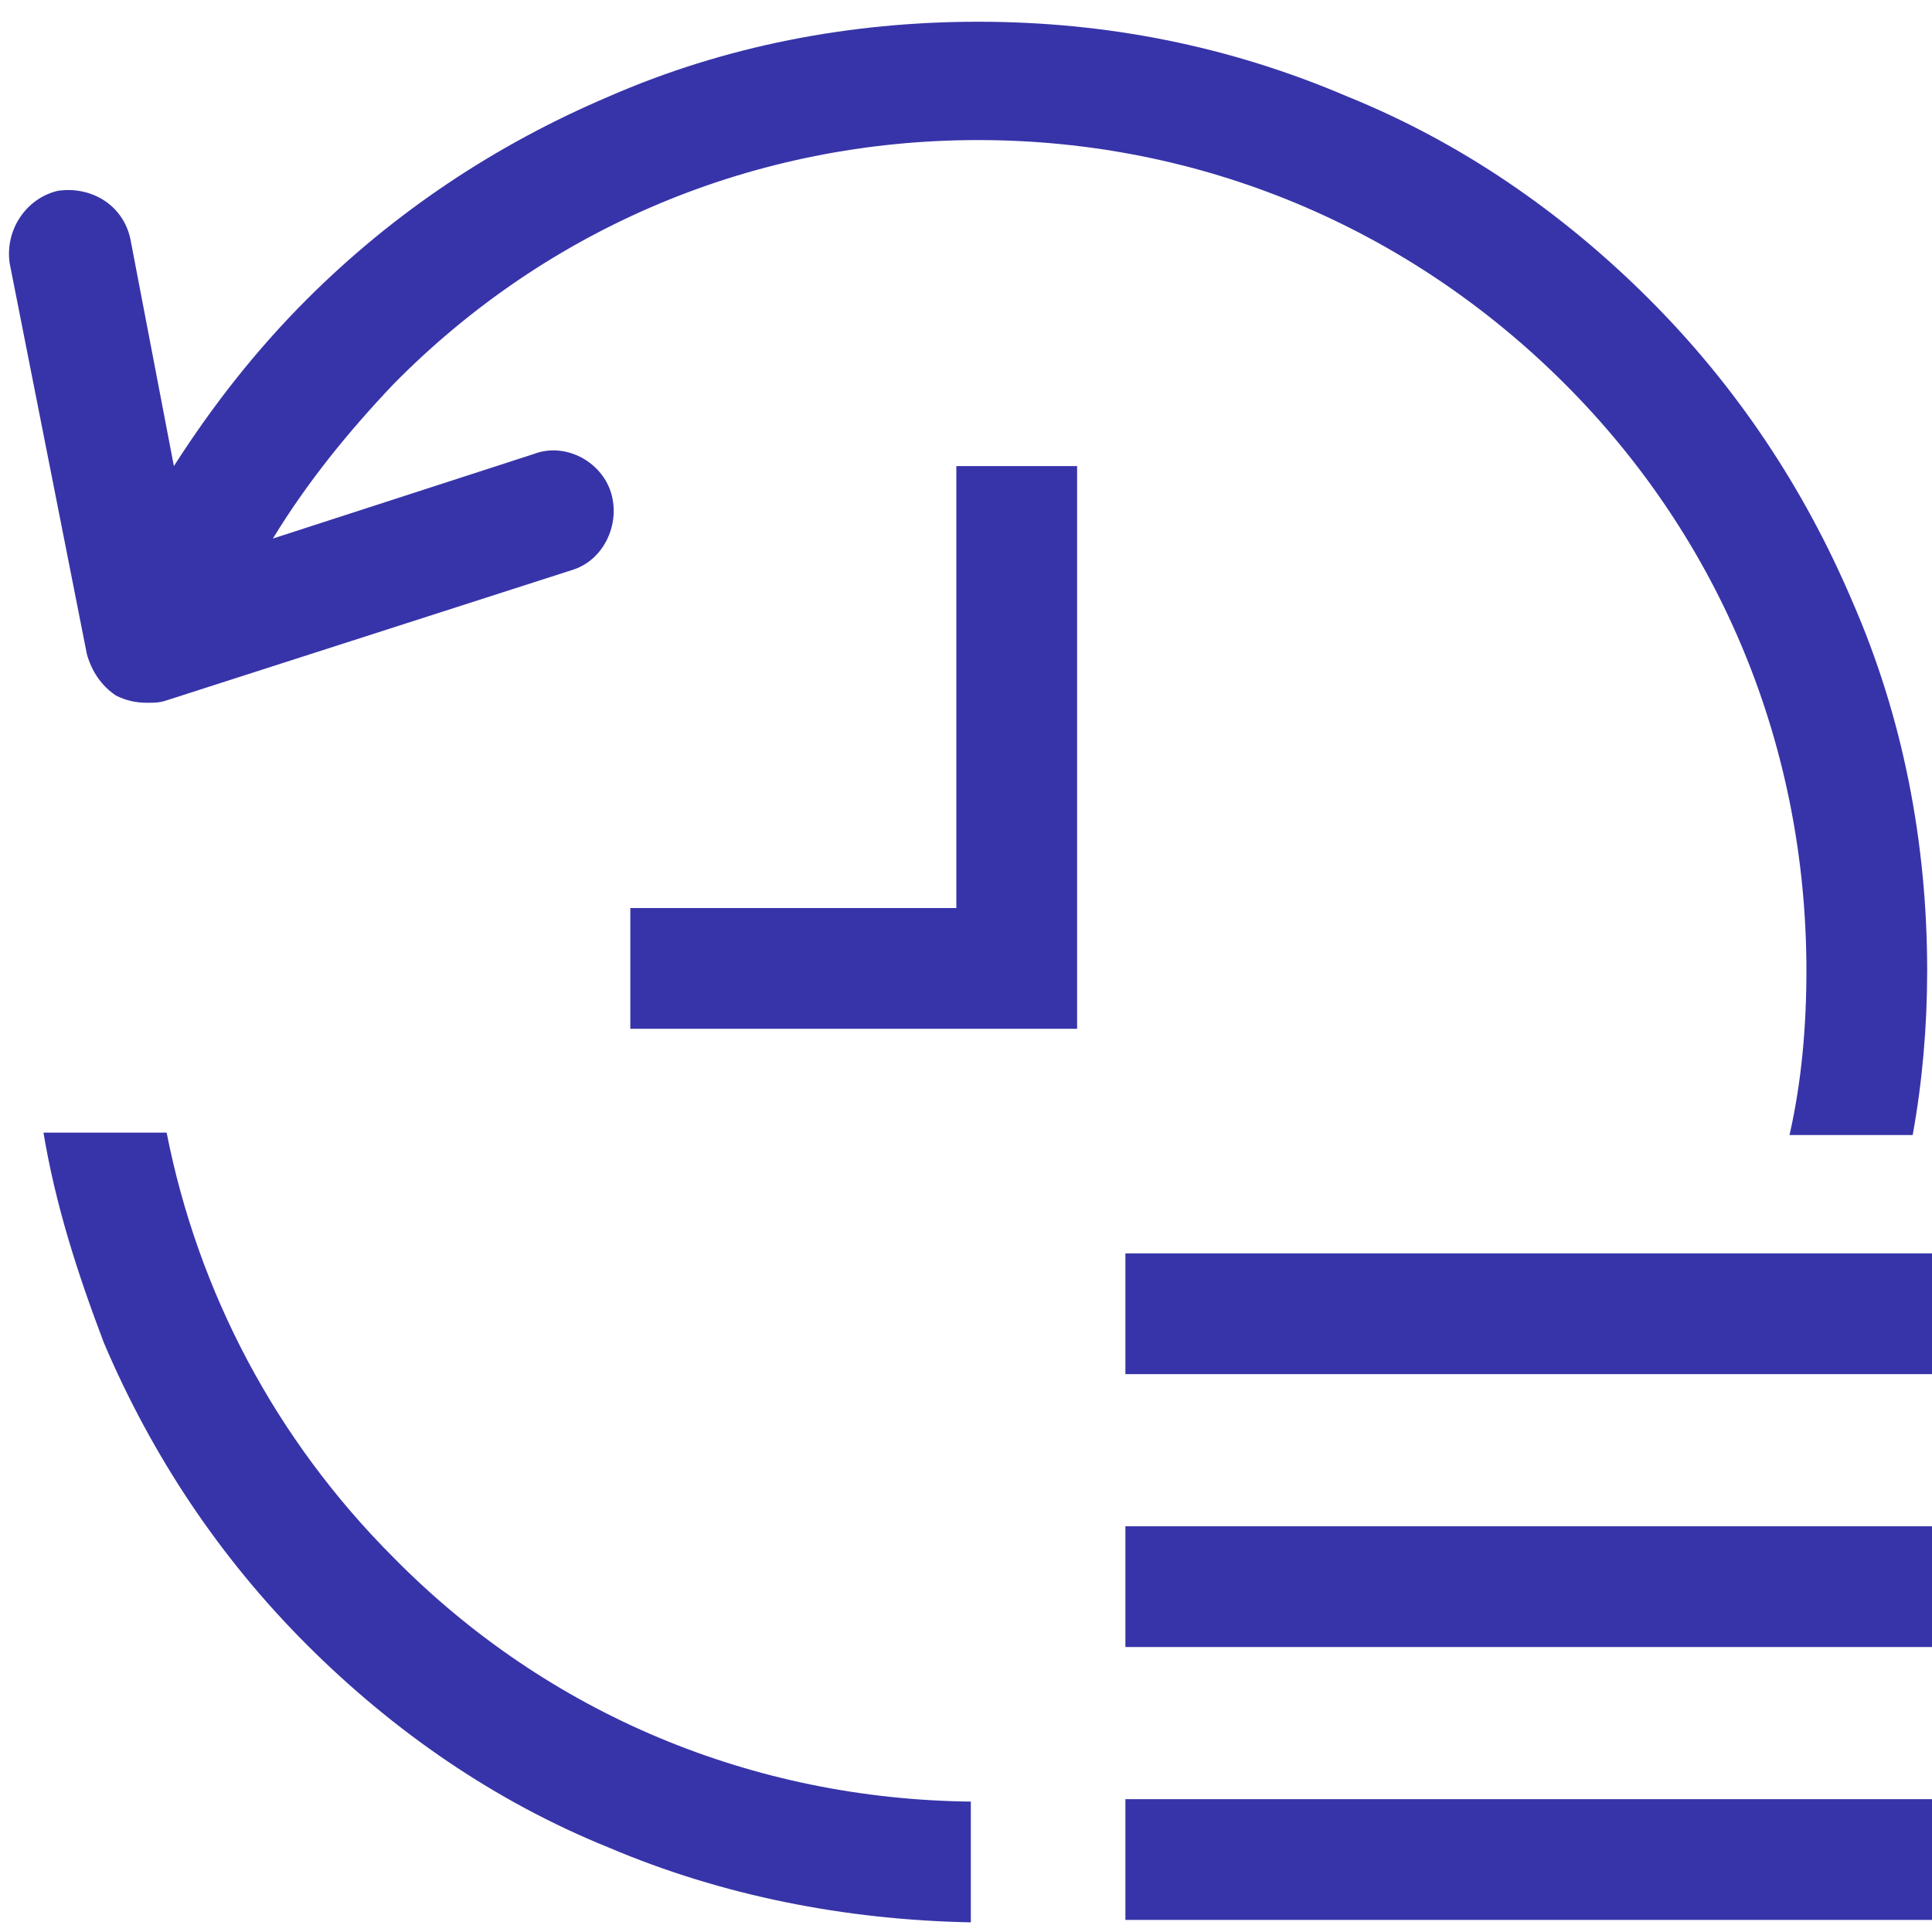
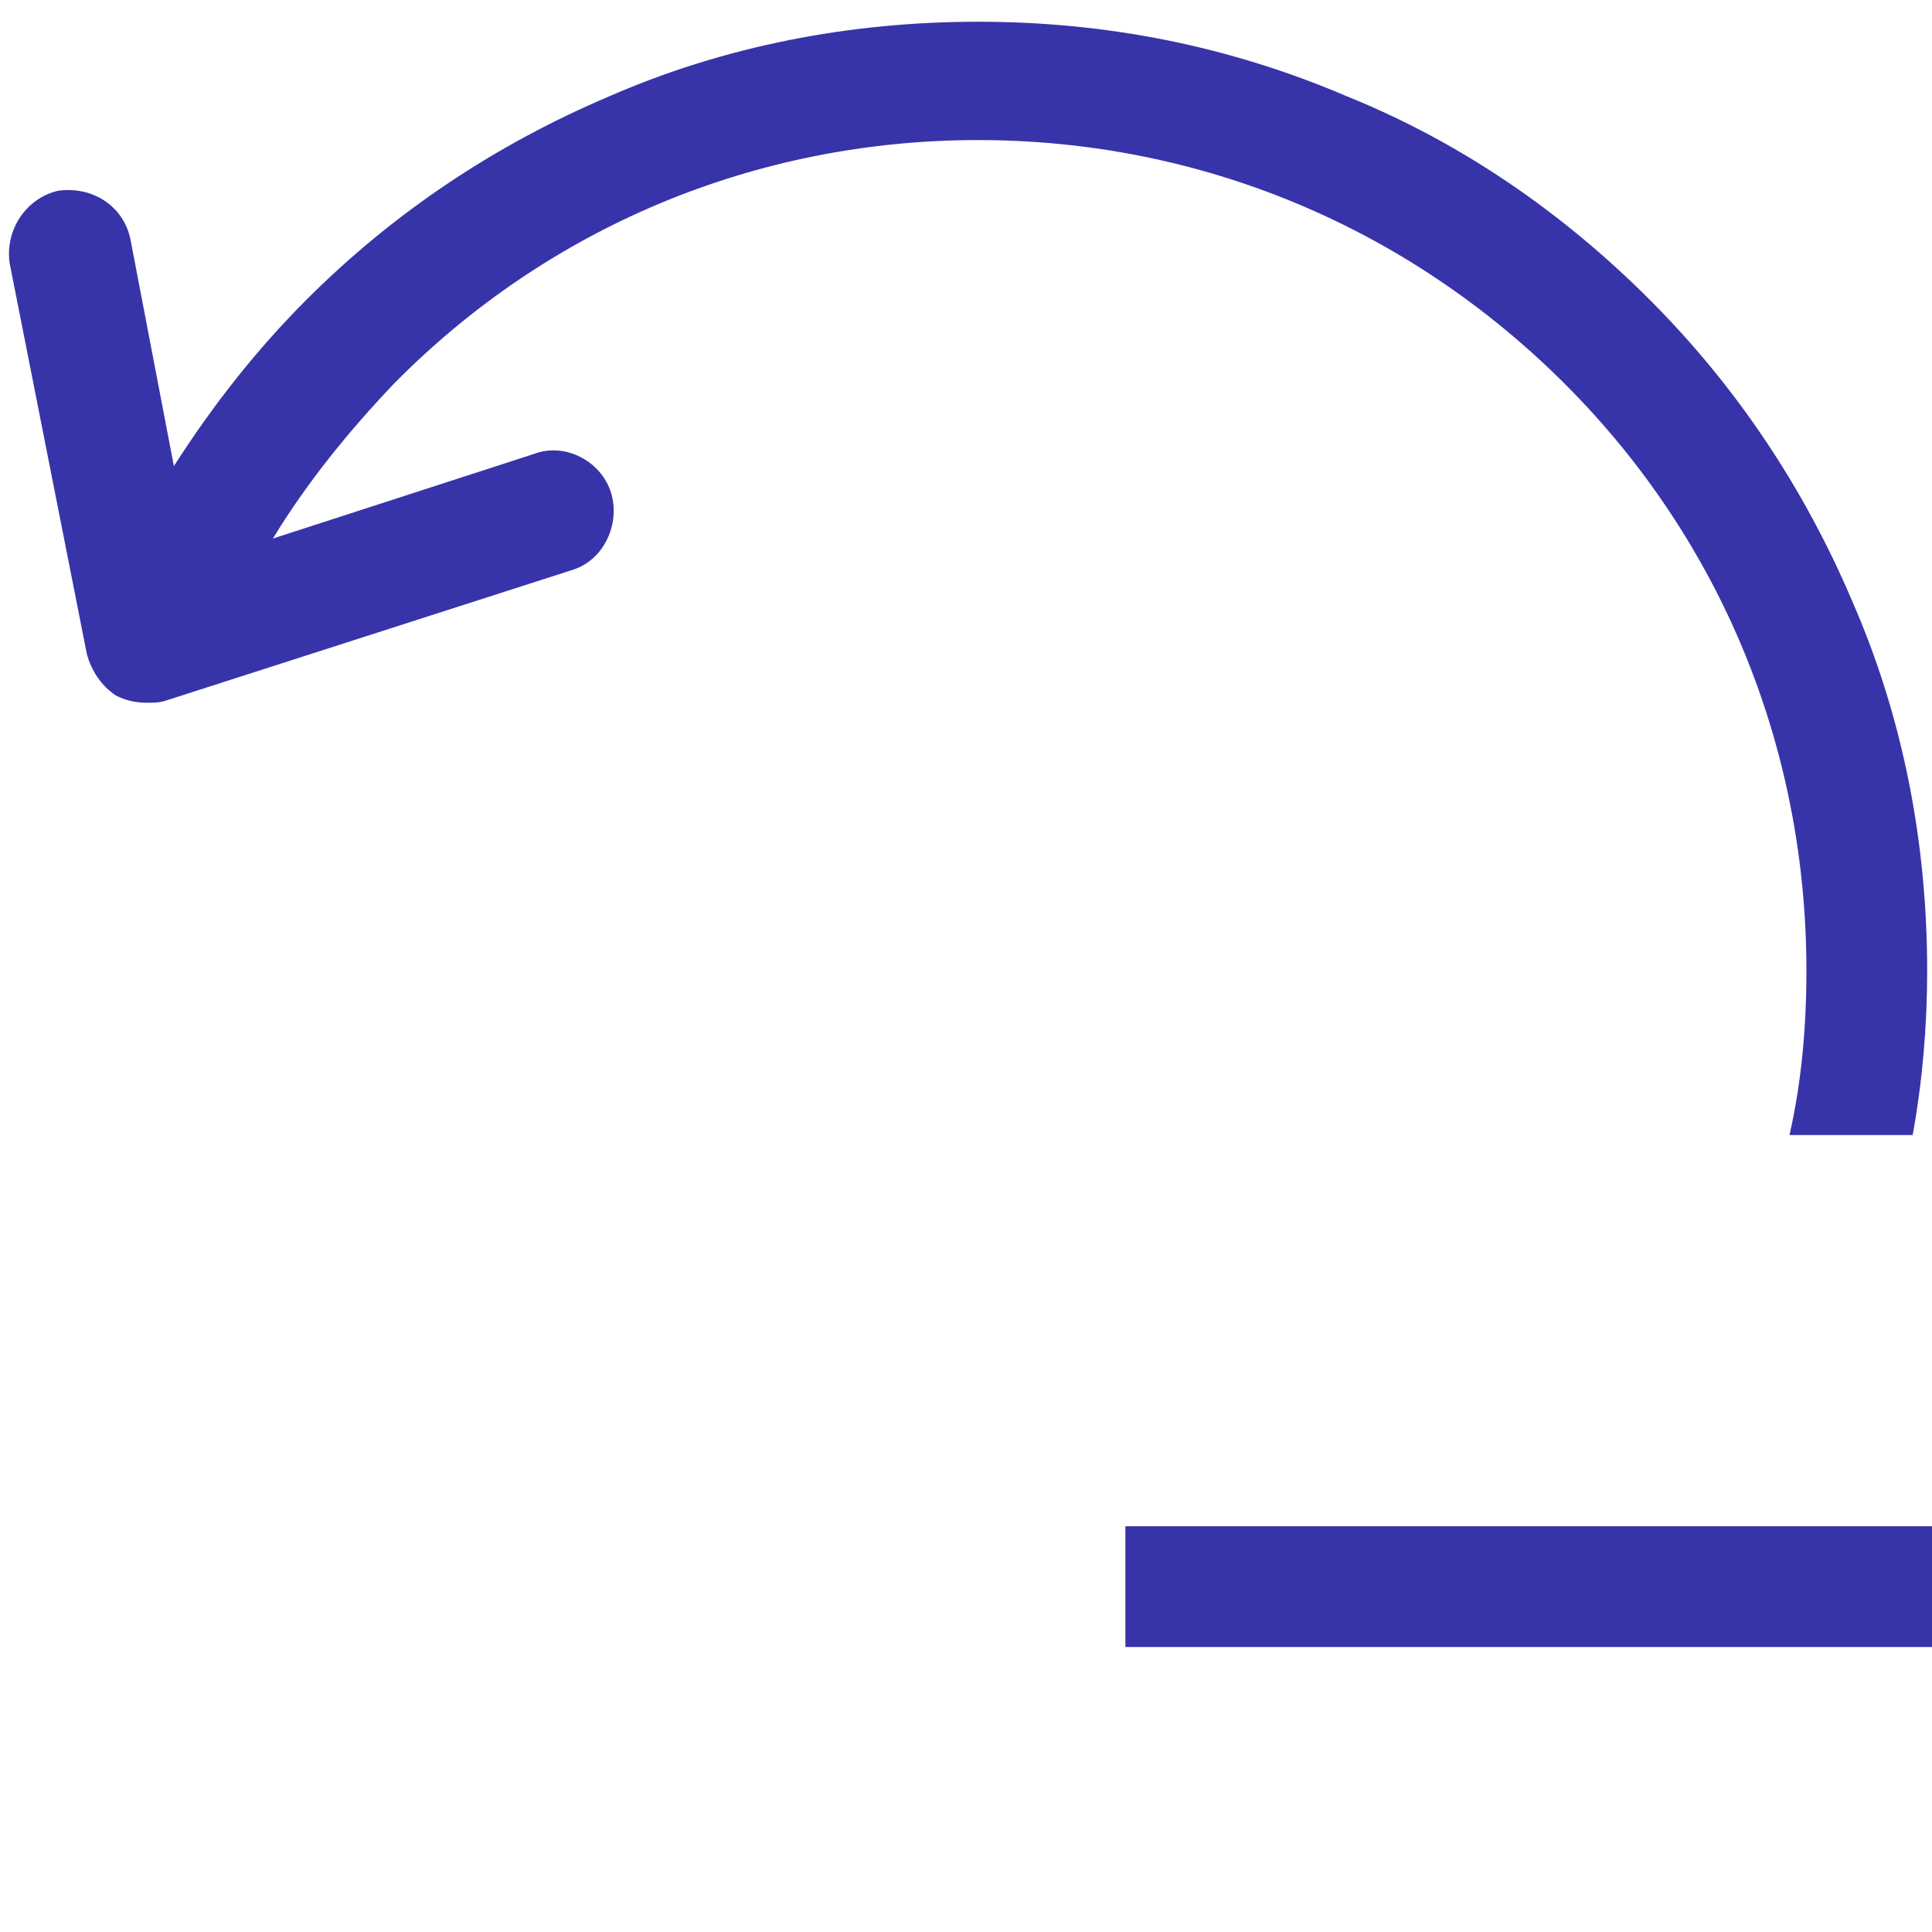
<svg xmlns="http://www.w3.org/2000/svg" version="1.1" id="_图层_2" x="0px" y="0px" viewBox="0 0 80 80" style="enable-background:new 0 0 80 80;" xml:space="preserve">
  <style type="text/css">
	.st0{fill:#3734A9;}
</style>
  <g id="_图层_1-2">
    <g>
-       <path class="st0" d="M39.6,37.6H26.1v5h18.5V19.3h-5V37.6z" />
-       <rect x="46.6" y="51.9" class="st0" width="33.4" height="5" />
      <rect x="46.6" y="63.2" class="st0" width="33.4" height="5" />
-       <rect x="46.6" y="74.5" class="st0" width="33.4" height="5" />
      <path class="st0" d="M4.8,28.8c0.4,0.2,0.8,0.3,1.3,0.3c0.3,0,0.5,0,0.8-0.1l16.8-5.4c1.3-0.4,2-1.9,1.6-3.2    c-0.4-1.3-1.9-2.1-3.2-1.6l-10.8,3.5c1.4-2.3,3.1-4.4,5-6.4C22.7,9.4,31.3,5.8,40.5,5.8s17.8,3.6,24.3,10.1S74.8,31,74.8,40.2    c0,2.3-0.2,4.6-0.7,6.8h5.1c0.4-2.2,0.6-4.5,0.6-6.8c0-5.3-1-10.5-3.1-15.3c-2-4.7-4.8-8.9-8.4-12.5c-3.6-3.6-7.8-6.5-12.5-8.4    c-4.9-2.1-10-3.1-15.3-3.1s-10.5,1-15.3,3.1c-4.7,2-8.9,4.8-12.5,8.4c-2.1,2.1-3.9,4.4-5.5,6.9L5.4,9.9c-0.3-1.4-1.6-2.2-3-2    c-1.3,0.3-2.2,1.6-2,3l3.2,16.2C3.8,27.8,4.2,28.4,4.8,28.8C4.8,28.8,4.8,28.8,4.8,28.8z" />
-       <path class="st0" d="M6.9,46.9H1.8c0.5,3,1.4,5.8,2.5,8.7c2,4.7,4.8,8.9,8.4,12.5c3.6,3.6,7.8,6.5,12.5,8.4c4.7,2,9.8,3,15,3.1v-5    c-9-0.1-17.5-3.6-23.9-10.1C11.4,59.6,8.2,53.5,6.9,46.9C6.9,46.9,6.9,46.9,6.9,46.9z" />
    </g>
  </g>
</svg>